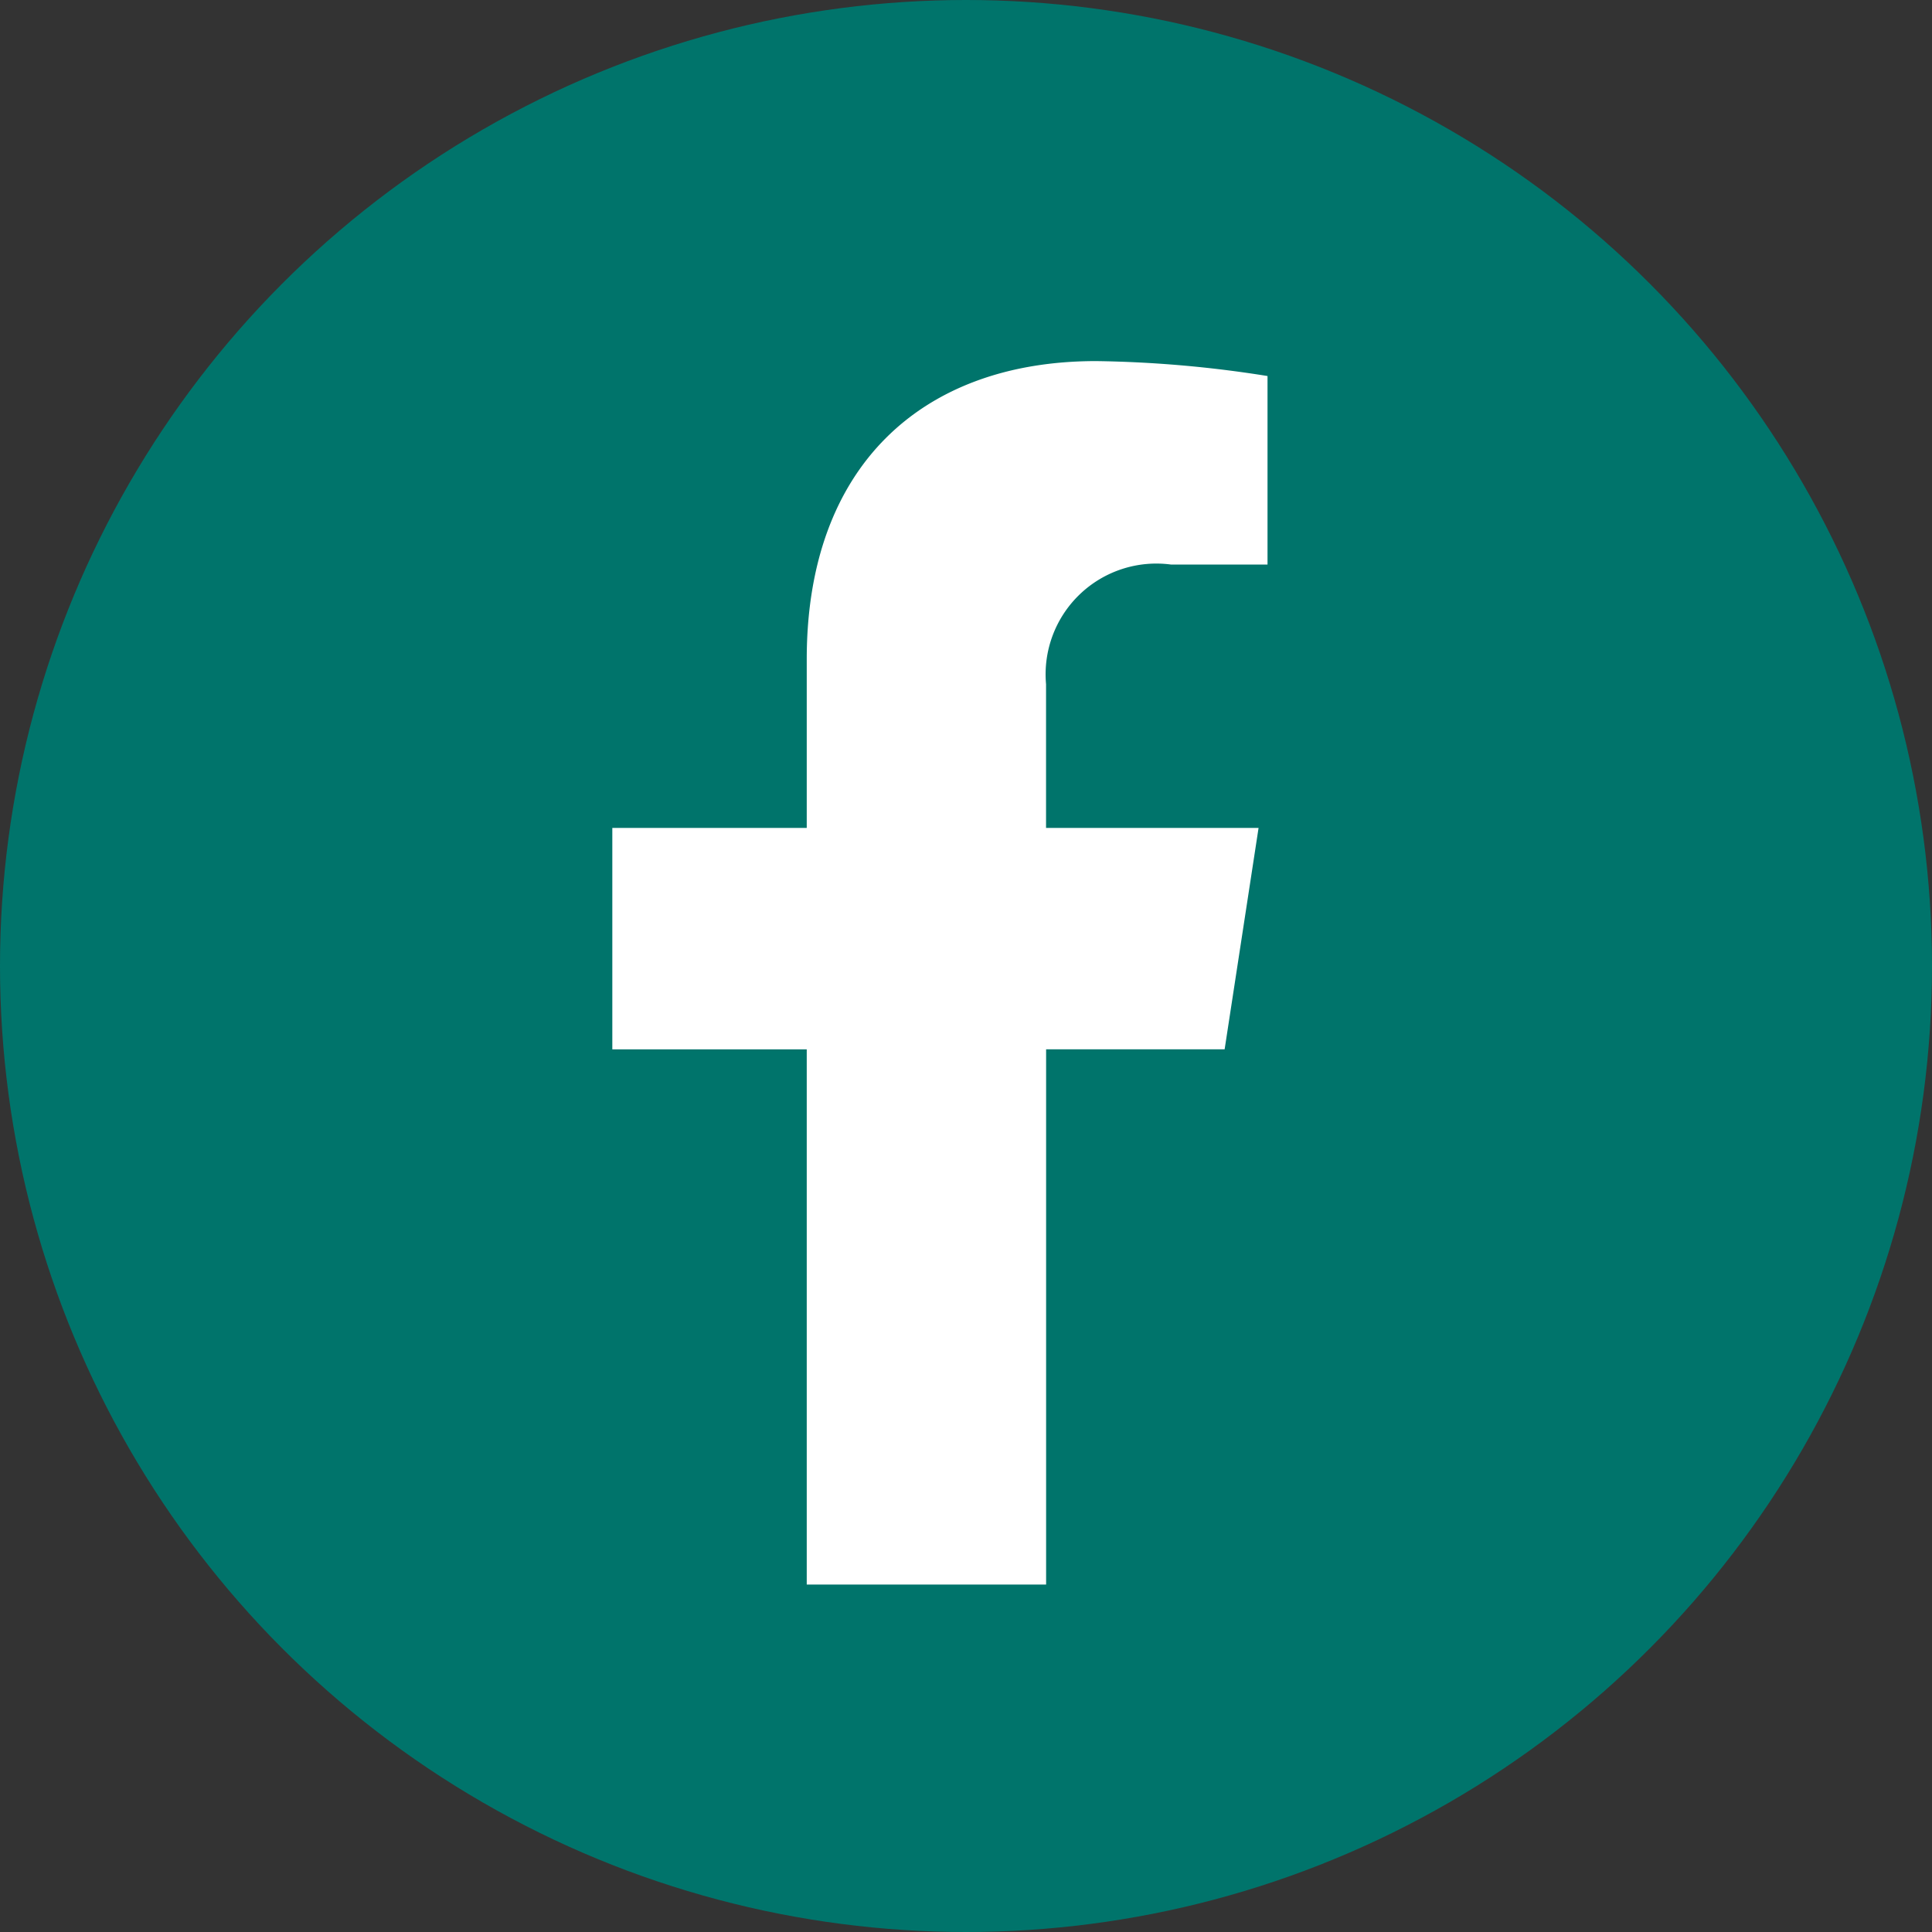
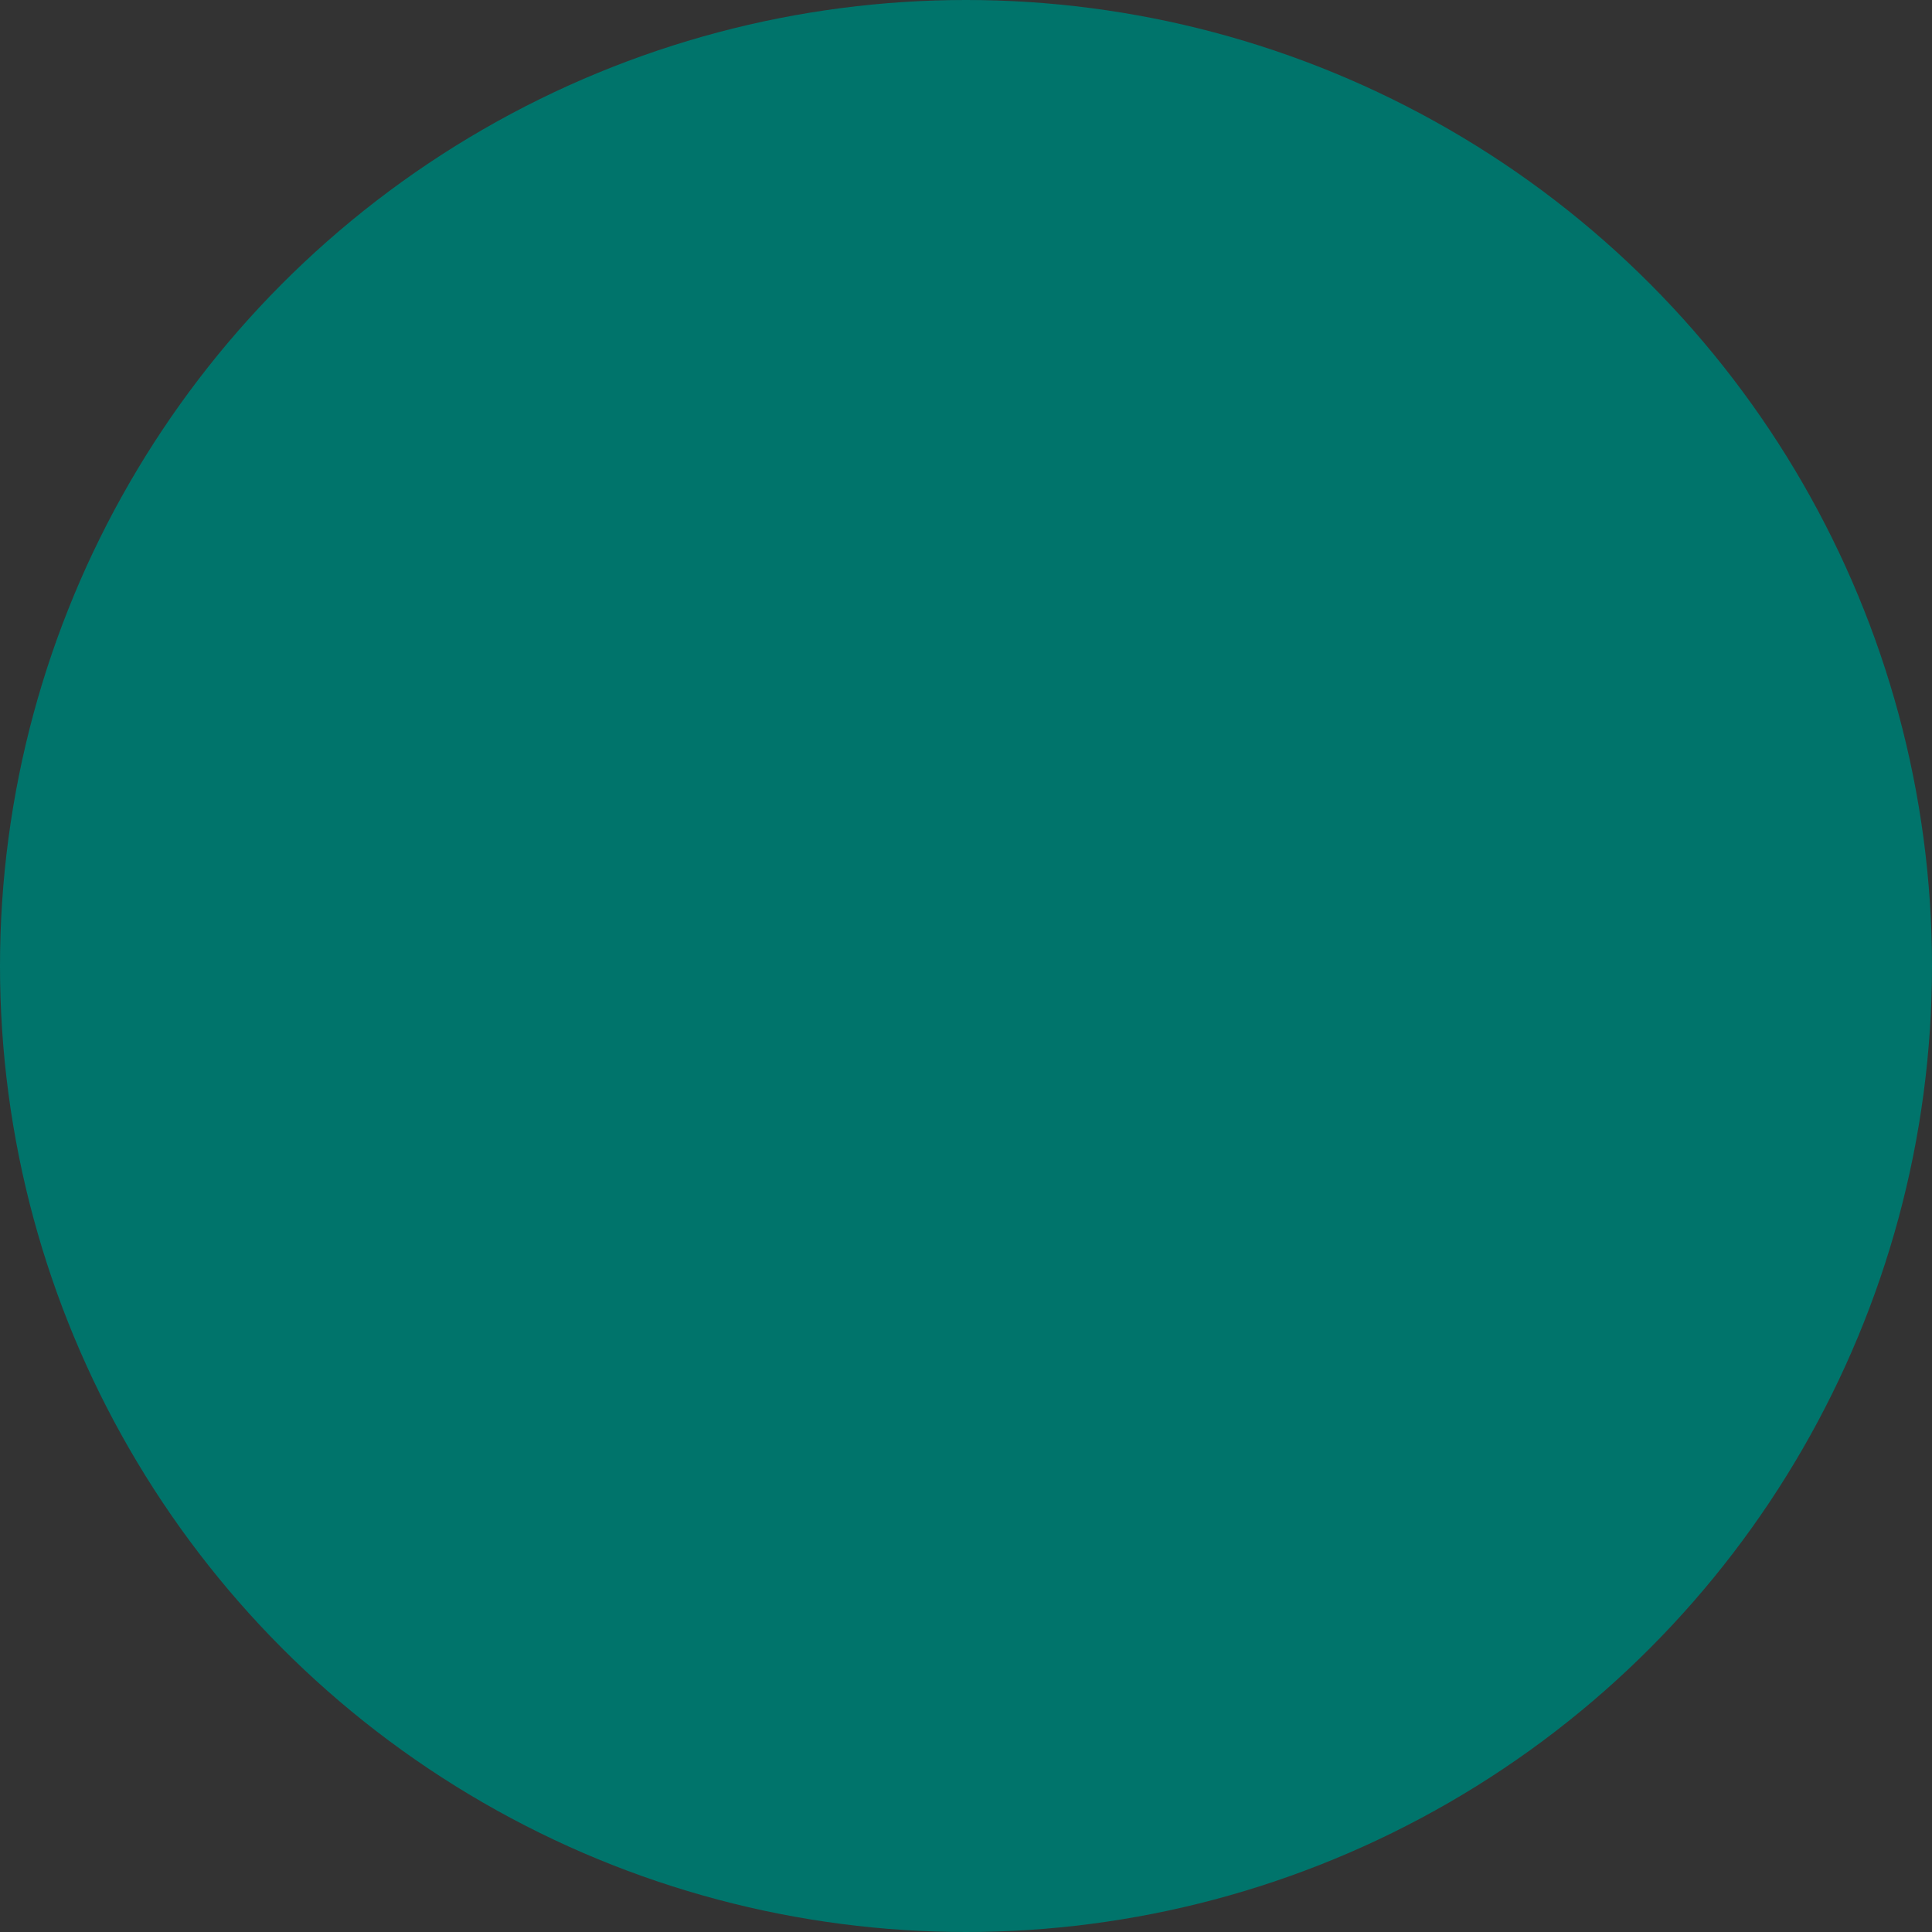
<svg xmlns="http://www.w3.org/2000/svg" width="30" height="30" viewBox="0 0 30 30">
  <rect x="0" y="0" width="30" height="30" fill="#333333" stroke="none" />
  <g id="facebook" transform="translate(0 0)">
    <circle id="Ellipse_10" data-name="Ellipse 10" cx="15" cy="15" r="15" transform="translate(0 0)" fill="#00746b" />
-     <path id="Path_208" data-name="Path 208" d="M166.658,459.493v-8.311h-3.019v-3.438h3.019v-2.621c0-2.981,1.776-4.628,4.493-4.628a18.274,18.274,0,0,1,2.662.232v2.927h-1.5a1.72,1.72,0,0,0-1.939,1.858v2.232h3.3l-.527,3.438h-2.772v8.311Z" transform="translate(-154.131 -434.888)" fill="#fff" />
  </g>
</svg>